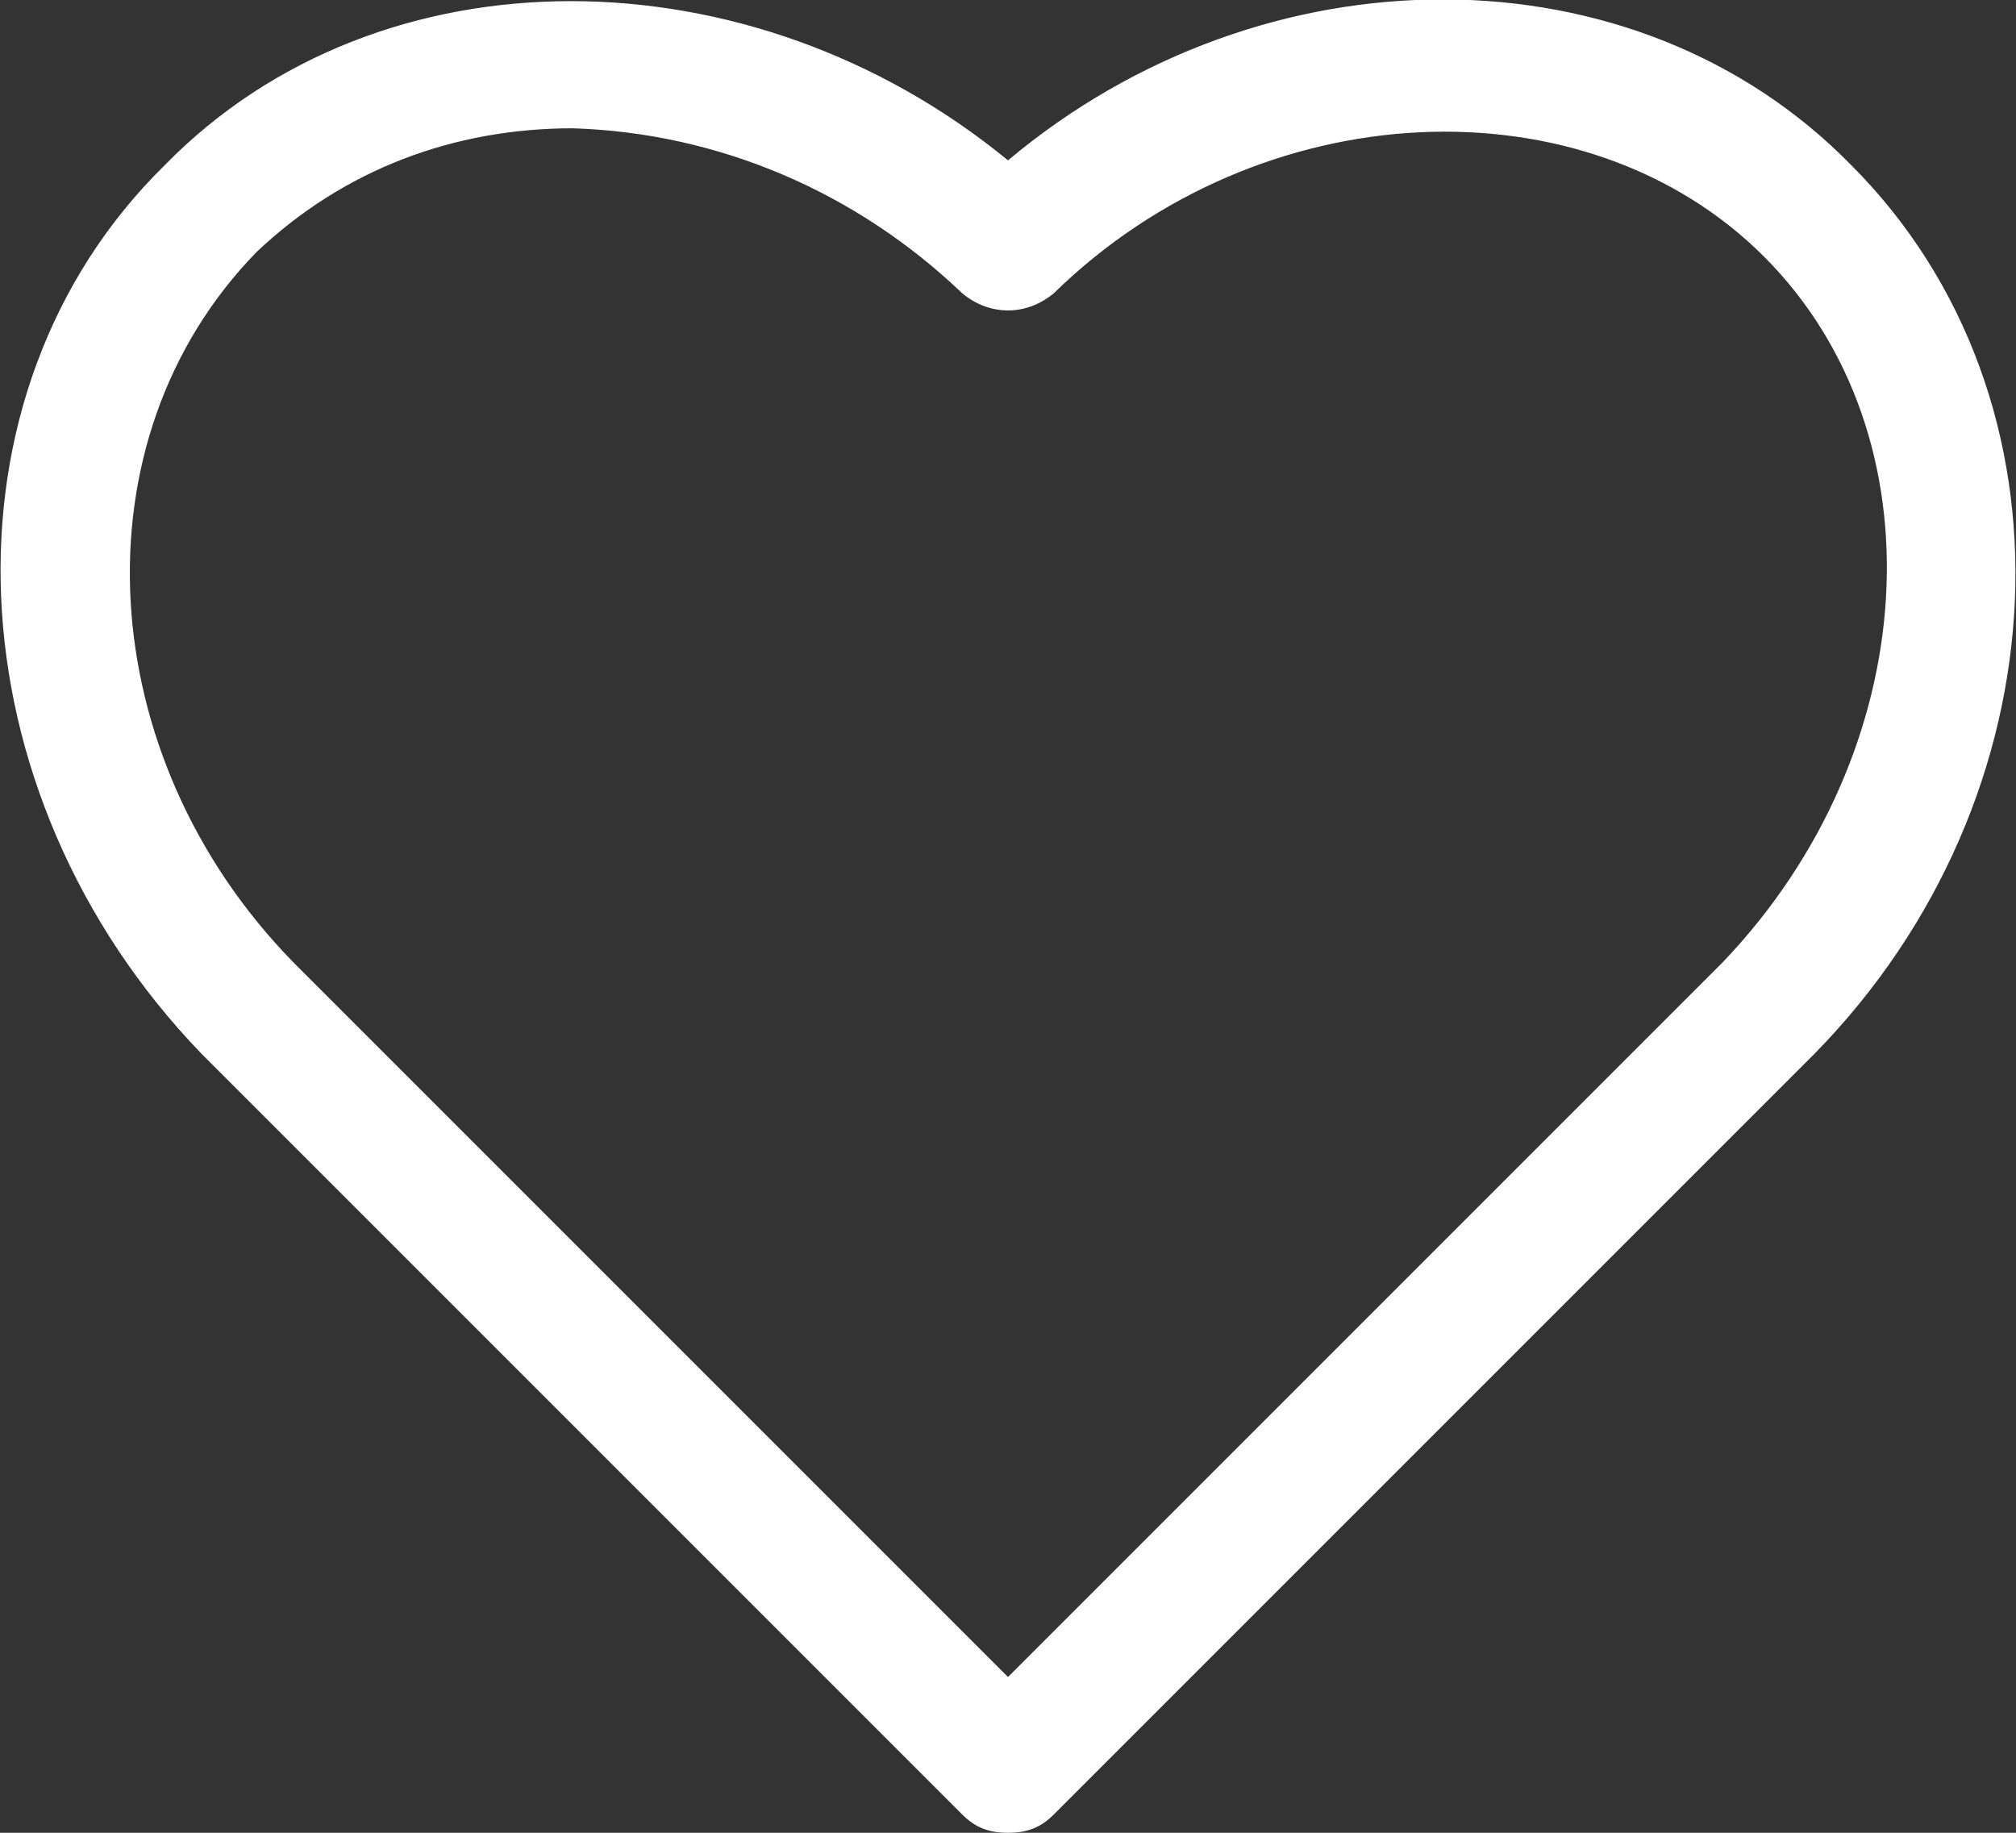
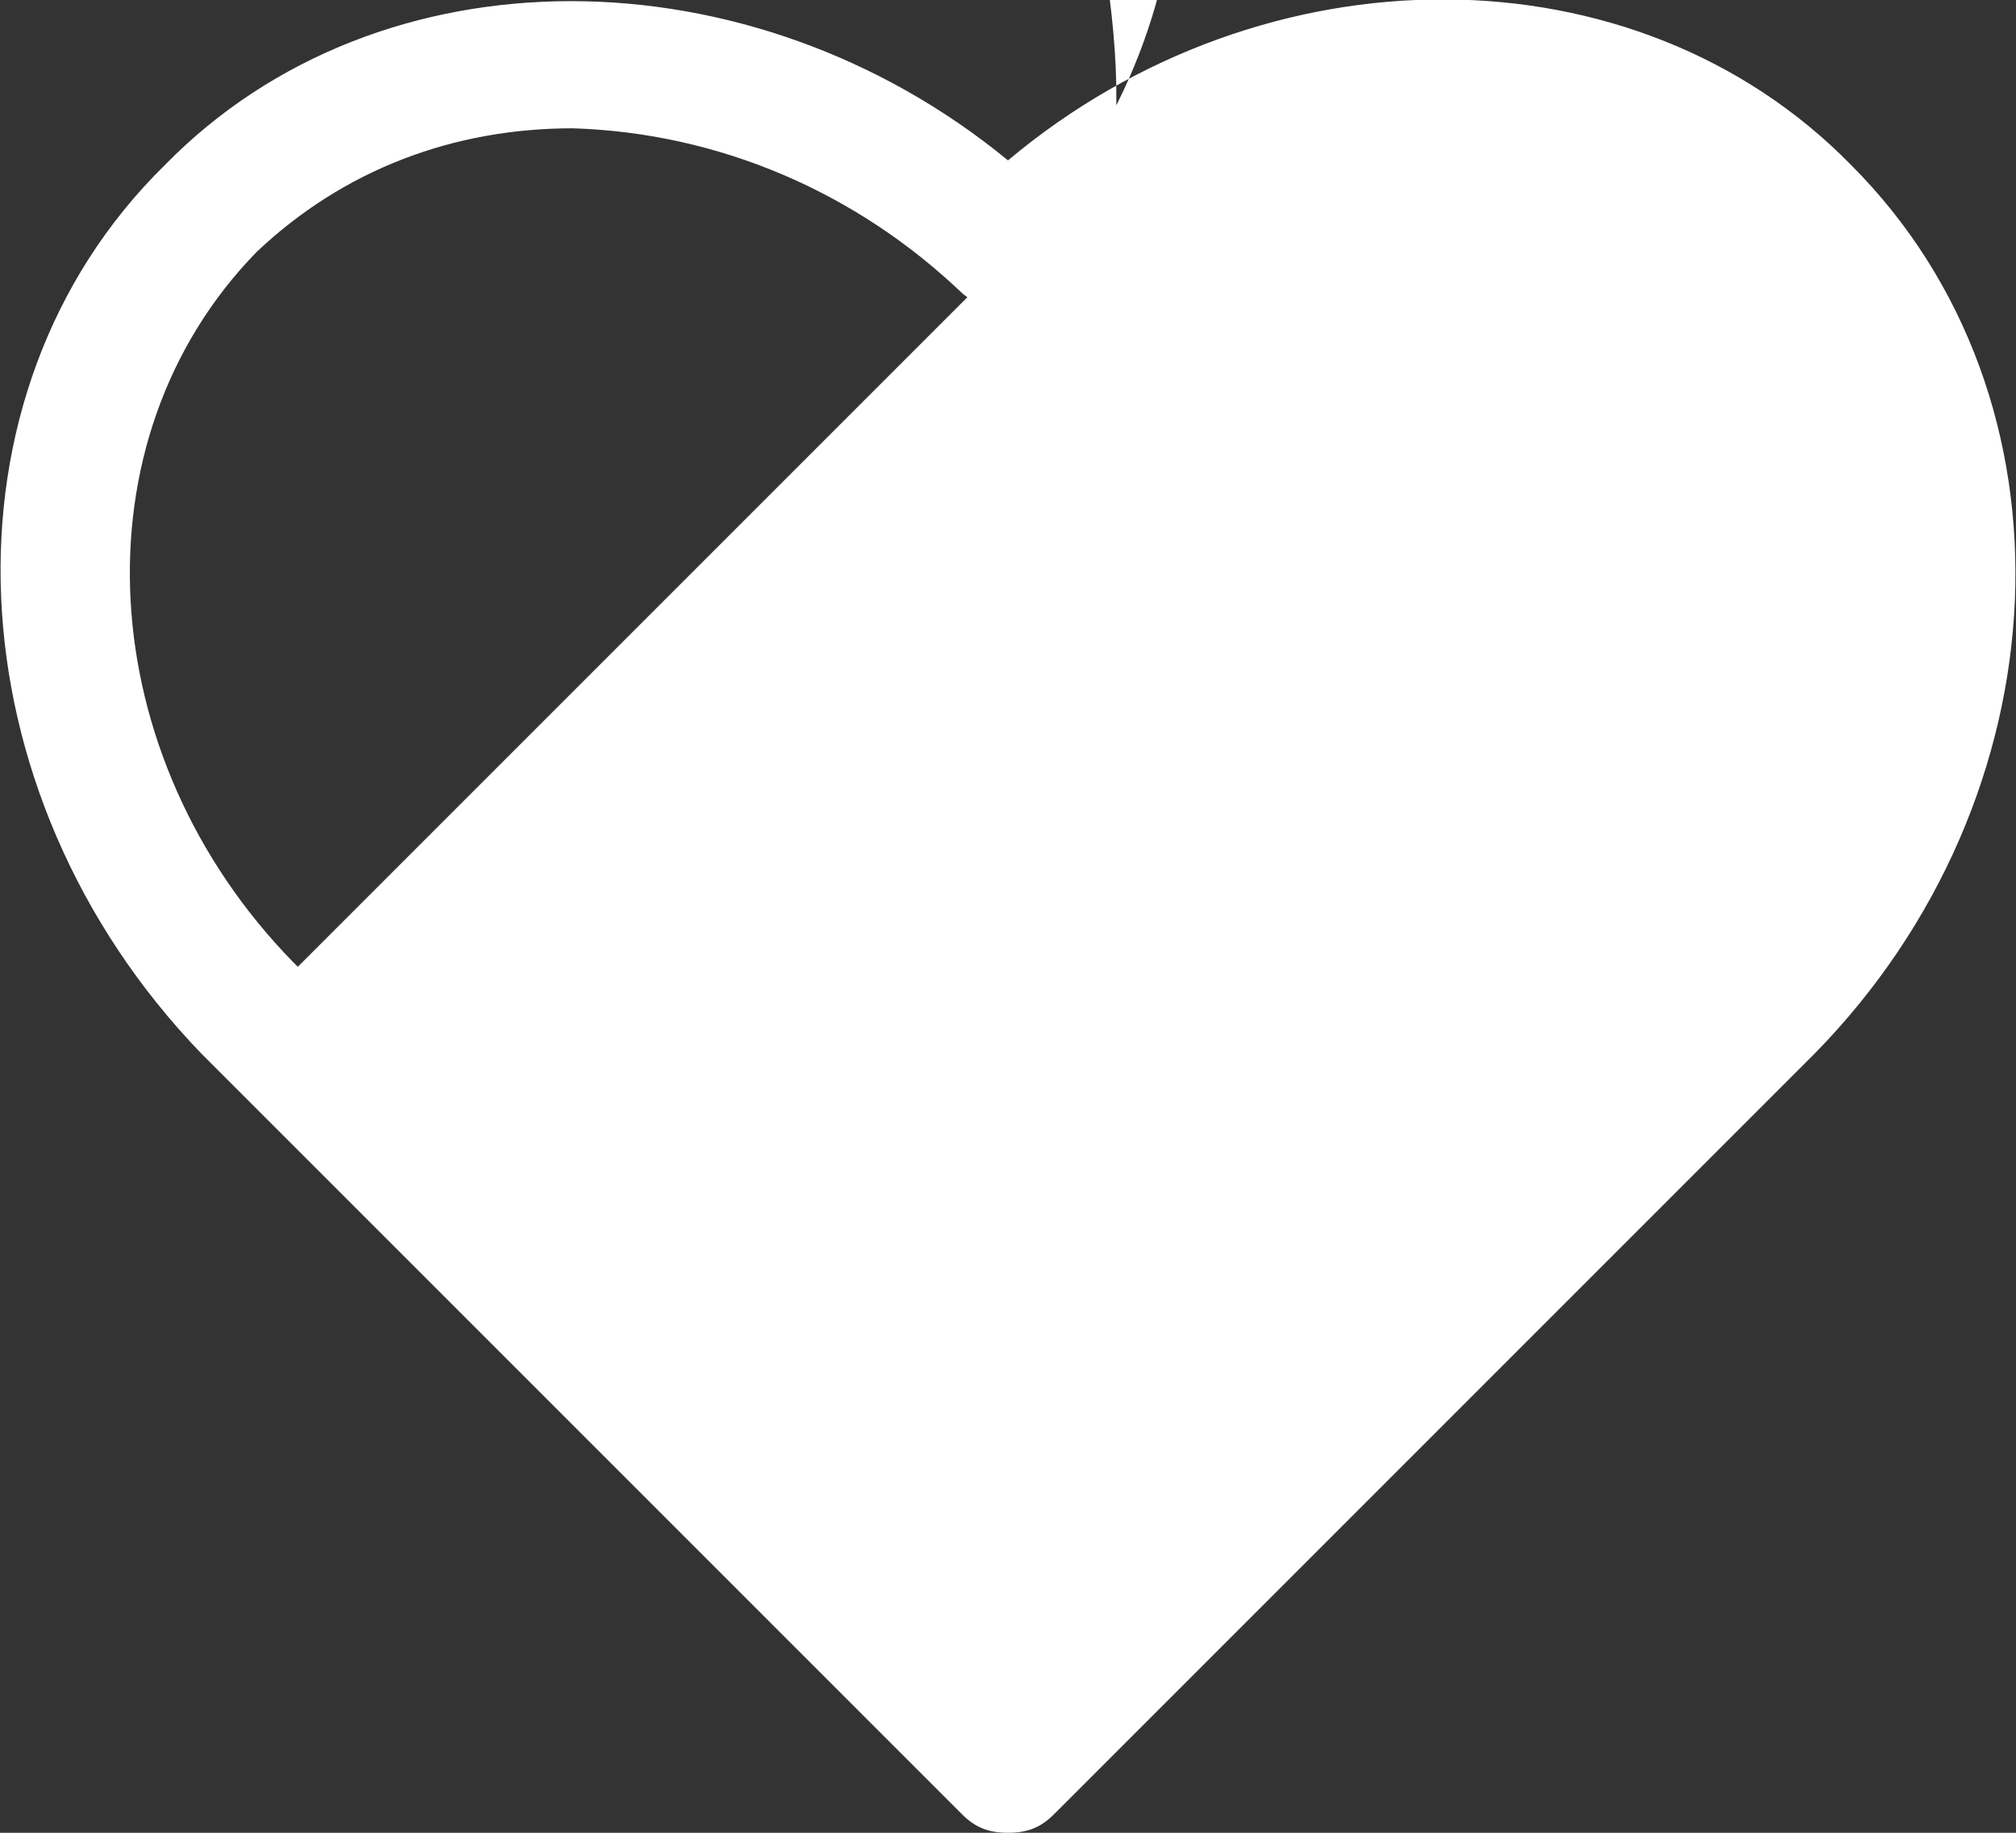
<svg xmlns="http://www.w3.org/2000/svg" version="1.1" id="Layer_1" x="0px" y="0px" width="44px" height="40px" viewBox="0 0 44 40" enable-background="new 0 0 44 40" xml:space="preserve">
  <rect x="0" y="0" width="44" height="40" fill="#333333" stroke="none" />
-   <path fill="#FFFFFF" d="M22,40c-0.4,0-0.7-0.1-1-0.4L4.5,23.1L4.4,23C-1.1,17.3-1.5,8.6,3.6,3.6C8.3-1.2,16.4-1.1,22,3.5  c5.6-4.7,13.7-4.7,18.4,0.1l0,0c5.1,5.1,4.7,13.8-0.8,19.4l-0.1,0.1L23,39.6C22.7,39.9,22.4,40,22,40z M12.5,2.8  c-2.6,0-5,0.9-6.9,2.7C1.6,9.6,2,16.5,6.4,21l0.1,0.1L22,36.6l15.5-15.5l0.1-0.1c4.4-4.6,4.8-11.5,0.9-15.4S27.5,2,23,6.4  c-0.6,0.5-1.4,0.5-2,0C18.7,4.2,15.7,2.9,12.5,2.8z" />
+   <path fill="#FFFFFF" d="M22,40c-0.4,0-0.7-0.1-1-0.4L4.5,23.1L4.4,23C-1.1,17.3-1.5,8.6,3.6,3.6C8.3-1.2,16.4-1.1,22,3.5  c5.6-4.7,13.7-4.7,18.4,0.1l0,0c5.1,5.1,4.7,13.8-0.8,19.4l-0.1,0.1L23,39.6C22.7,39.9,22.4,40,22,40z M12.5,2.8  c-2.6,0-5,0.9-6.9,2.7C1.6,9.6,2,16.5,6.4,21l0.1,0.1l15.5-15.5l0.1-0.1c4.4-4.6,4.8-11.5,0.9-15.4S27.5,2,23,6.4  c-0.6,0.5-1.4,0.5-2,0C18.7,4.2,15.7,2.9,12.5,2.8z" />
</svg>